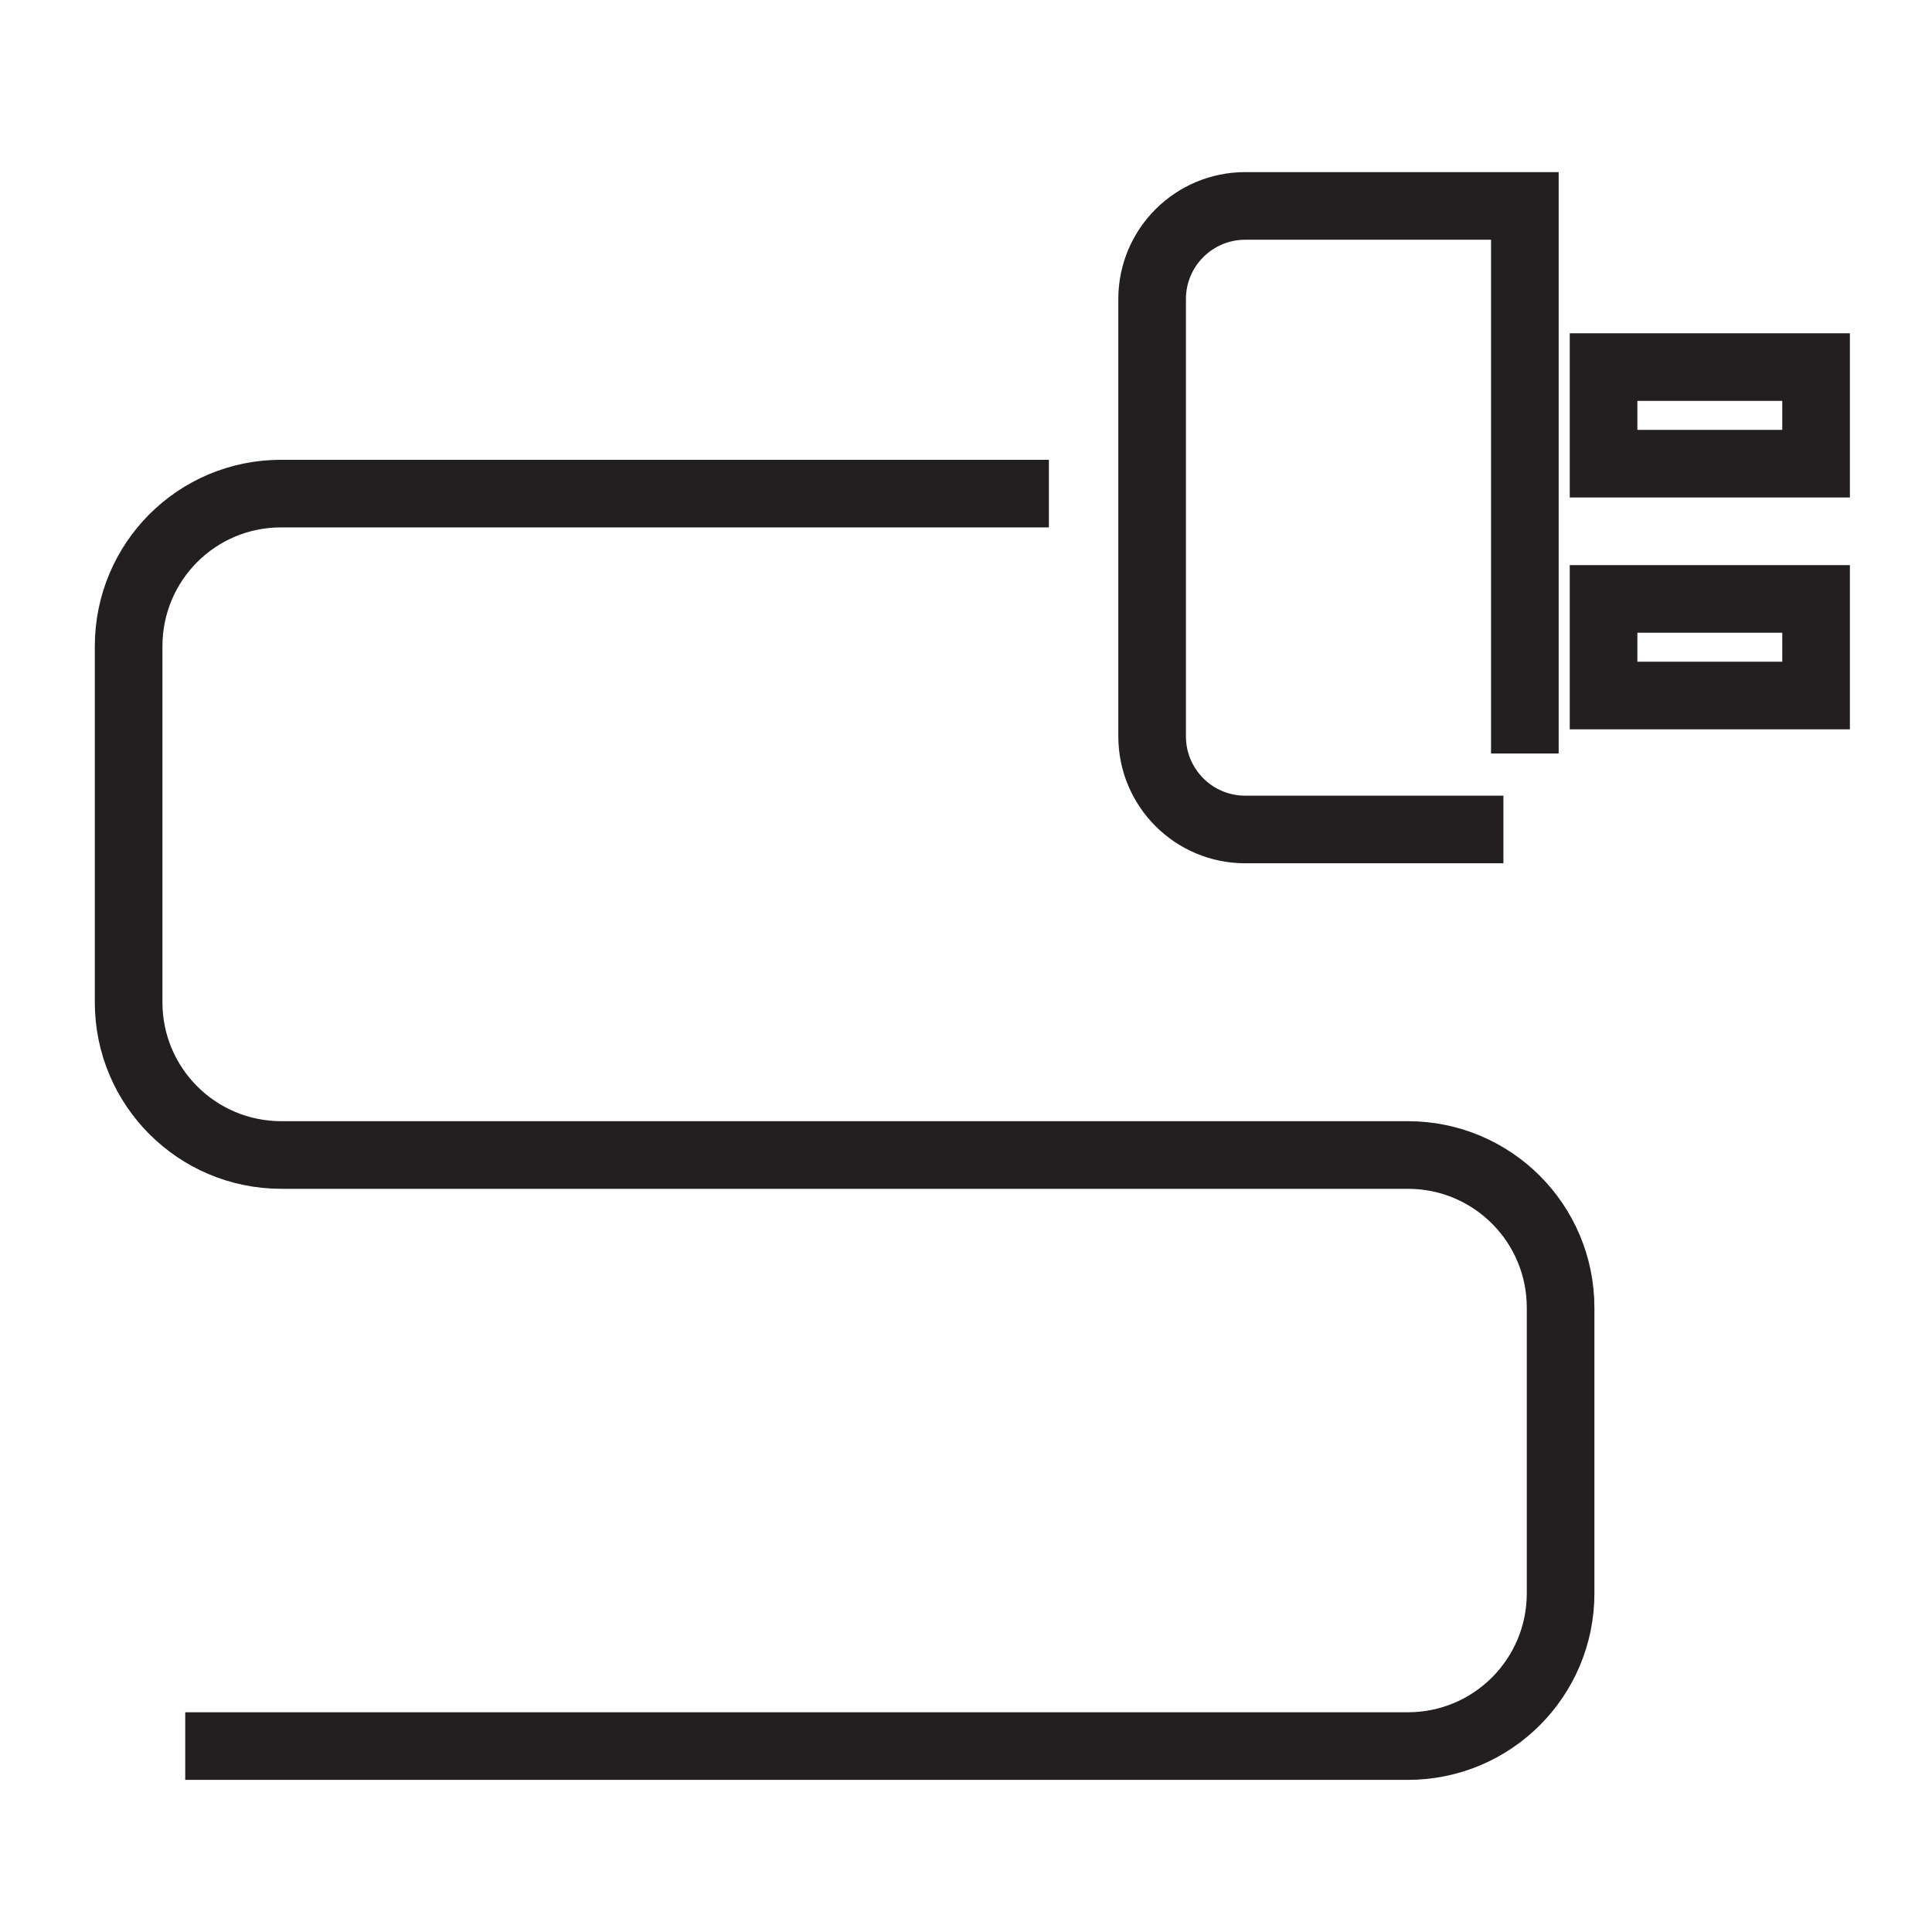
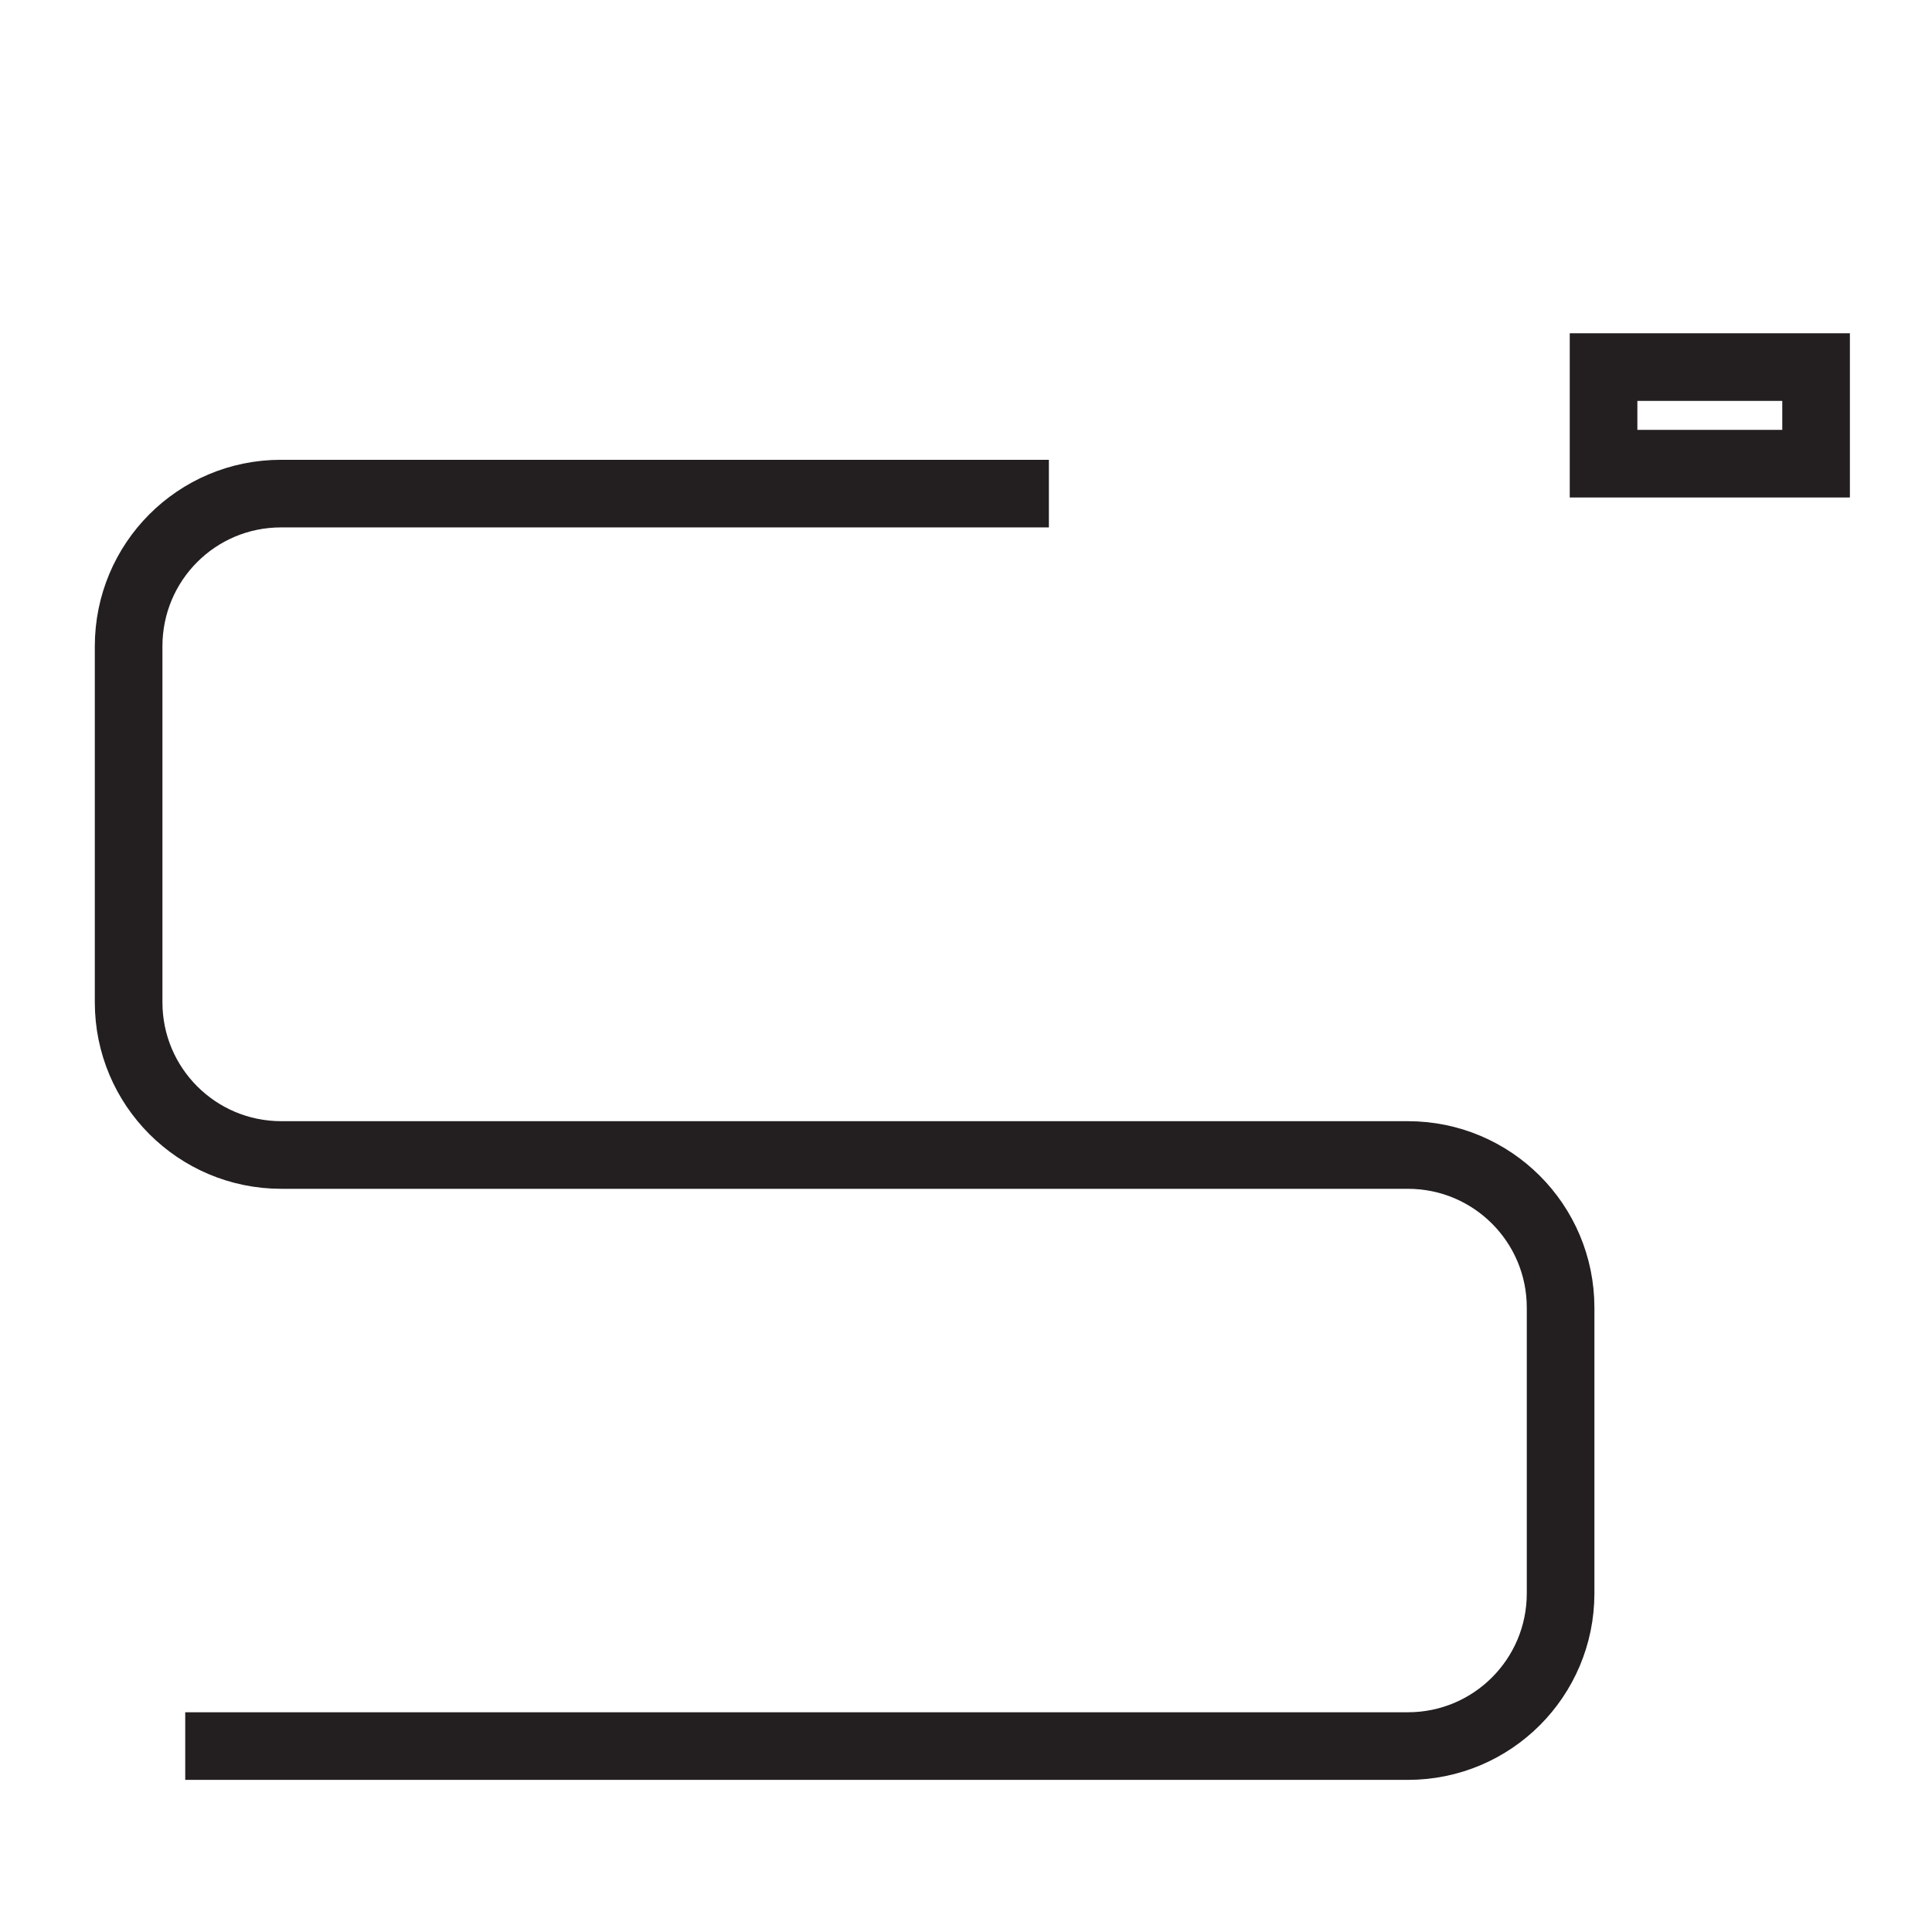
<svg xmlns="http://www.w3.org/2000/svg" width="80" height="80" viewBox="0 0 80 80" fill="none">
-   <path d="M62.253 34.347H51.562C49.426 34.347 47.707 32.614 47.707 30.492V12.382C47.707 10.247 49.44 8.527 51.562 8.527H63.141V31.2" stroke="#231F20" stroke-width="2.8" stroke-miterlimit="10" />
  <path d="M75.2 15.2H66.4V19.2H75.2V15.2Z" stroke="#231F20" stroke-width="2.8" stroke-miterlimit="10" />
-   <path d="M75.2 24.8H66.4V28.8H75.2V24.8Z" stroke="#231F20" stroke-width="2.8" stroke-miterlimit="10" />
  <path d="M43.432 20.439H11.636C8.141 20.439 5.326 23.267 5.326 26.762V41.502C5.326 44.997 8.155 47.826 11.649 47.826H58.298C61.792 47.826 64.621 50.654 64.621 54.149V65.977C64.621 69.472 61.792 72.301 58.298 72.301H7.67" stroke="#231F20" stroke-width="2.8" stroke-miterlimit="10" />
</svg>